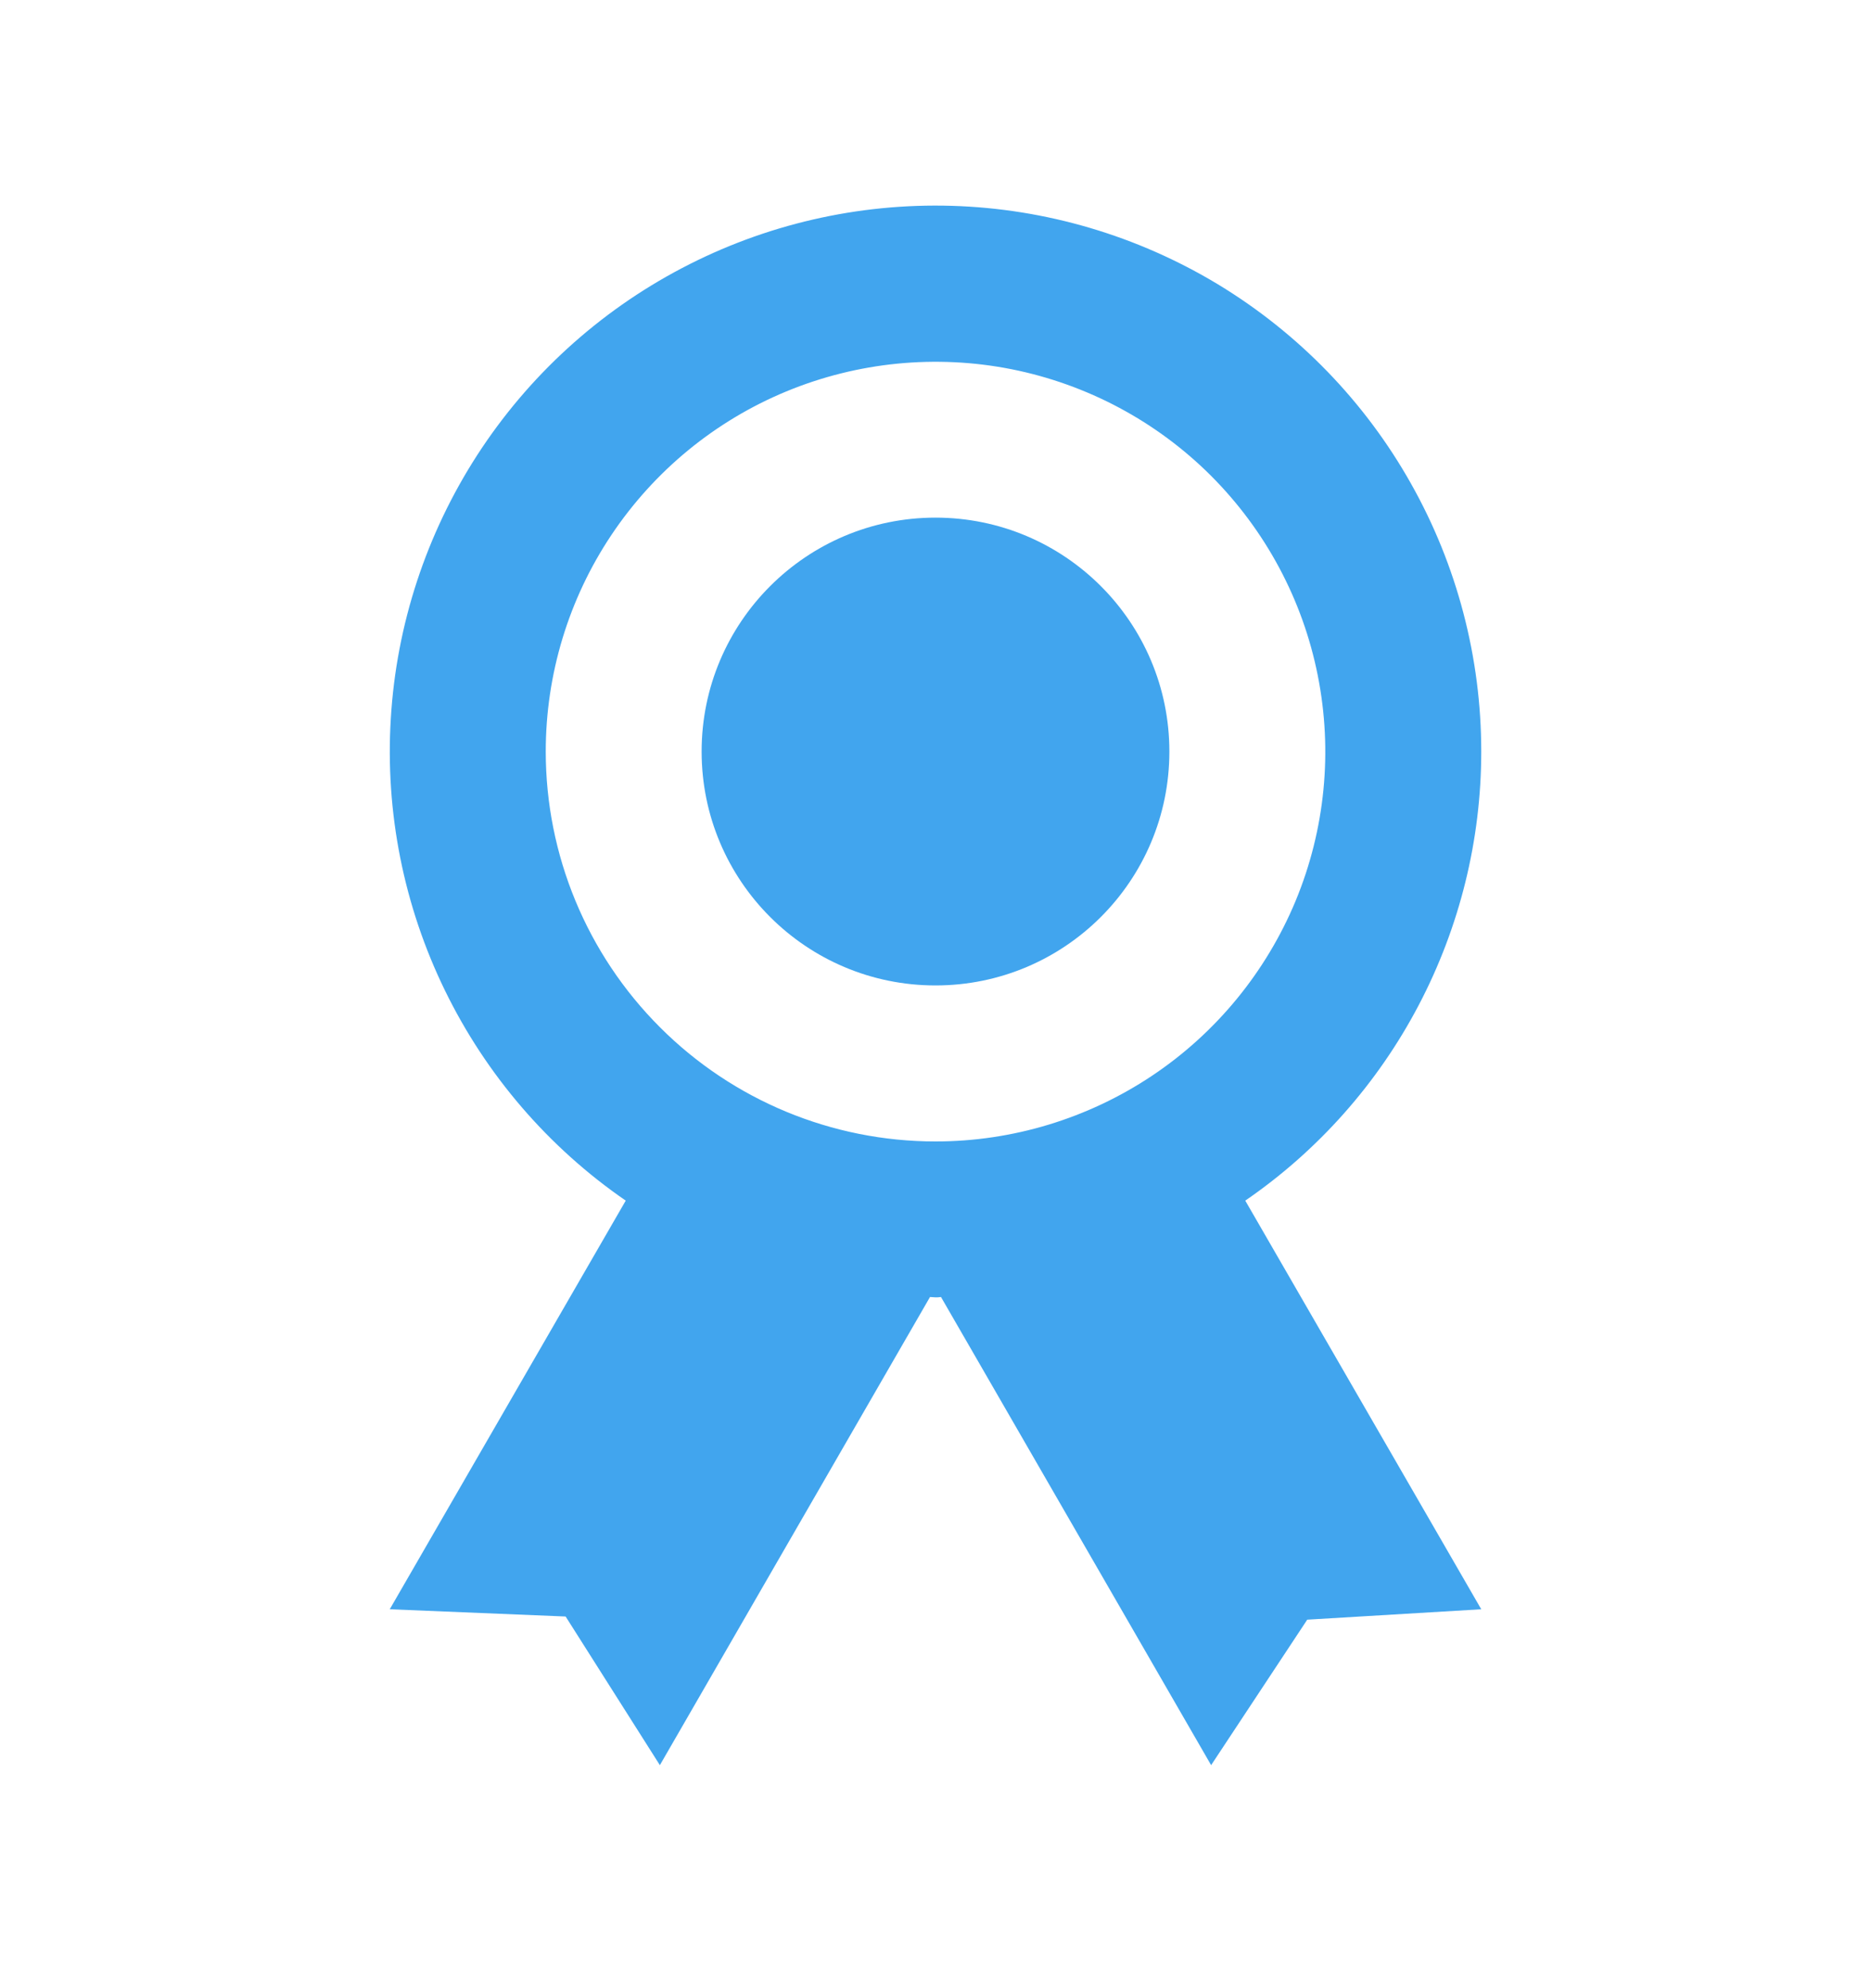
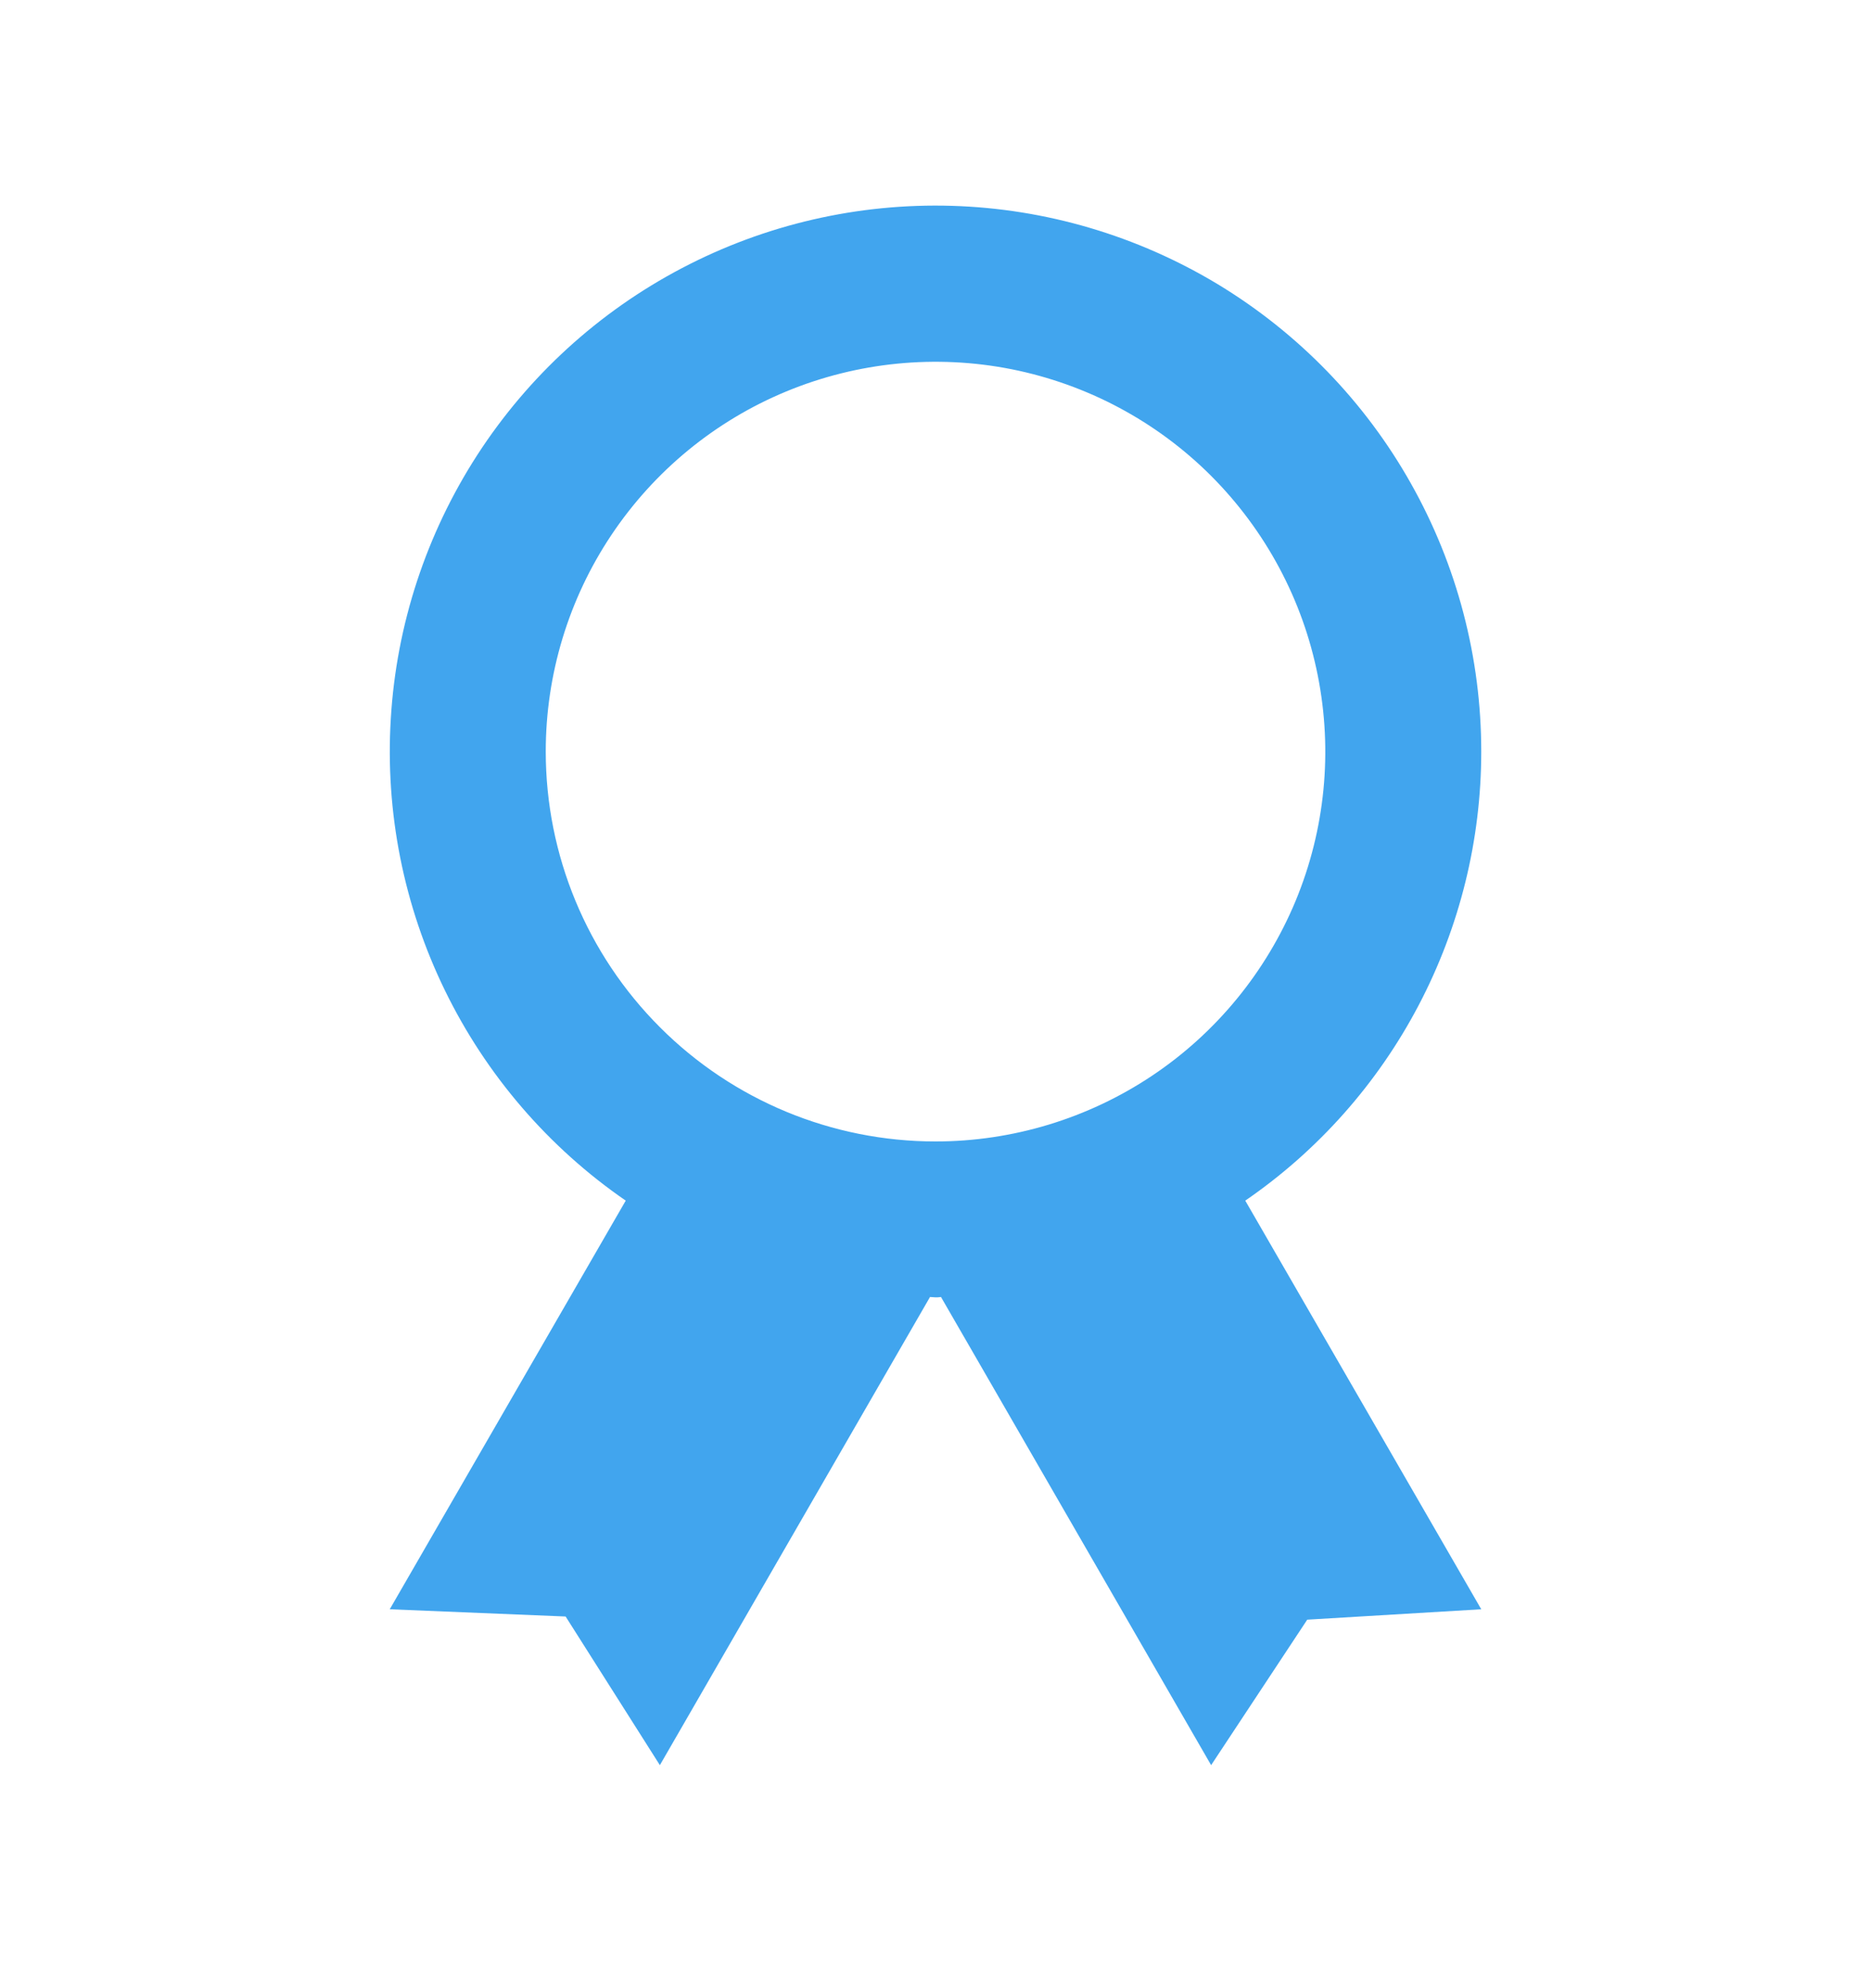
<svg xmlns="http://www.w3.org/2000/svg" width="16" height="17" viewBox="0 0 16 17" fill="none">
  <path d="M12.667 6.426C12.667 5.623 12.46 4.833 12.065 4.133C11.671 3.433 11.102 2.847 10.415 2.431C9.727 2.016 8.944 1.784 8.141 1.76C7.338 1.736 6.543 1.919 5.831 2.293C5.12 2.666 4.517 3.217 4.081 3.891C3.645 4.566 3.39 5.342 3.342 6.144C3.293 6.946 3.453 7.747 3.805 8.469C4.157 9.191 4.689 9.81 5.351 10.266L3.333 13.76L4.837 13.822L5.643 15.093L7.953 11.09L8 11.093C8.023 11.094 8.031 11.091 8.047 11.09L10.357 15.093L11.179 13.849L12.667 13.76L10.649 10.266C11.272 9.838 11.781 9.264 12.132 8.595C12.483 7.926 12.667 7.182 12.667 6.426ZM4.667 6.426C4.667 5.767 4.862 5.123 5.228 4.575C5.595 4.026 6.115 3.599 6.724 3.347C7.333 3.095 8.004 3.029 8.65 3.157C9.297 3.286 9.891 3.603 10.357 4.069C10.823 4.536 11.141 5.13 11.269 5.776C11.398 6.423 11.332 7.093 11.08 7.702C10.827 8.311 10.4 8.832 9.852 9.198C9.304 9.564 8.659 9.76 8 9.76C7.116 9.76 6.268 9.409 5.643 8.783C5.018 8.158 4.667 7.31 4.667 6.426Z" fill="#41A5EE" />
-   <path d="M8 8.426C9.105 8.426 10 7.531 10 6.426C10 5.322 9.105 4.426 8 4.426C6.895 4.426 6 5.322 6 6.426C6 7.531 6.895 8.426 8 8.426Z" fill="#41A5EE" />
</svg>